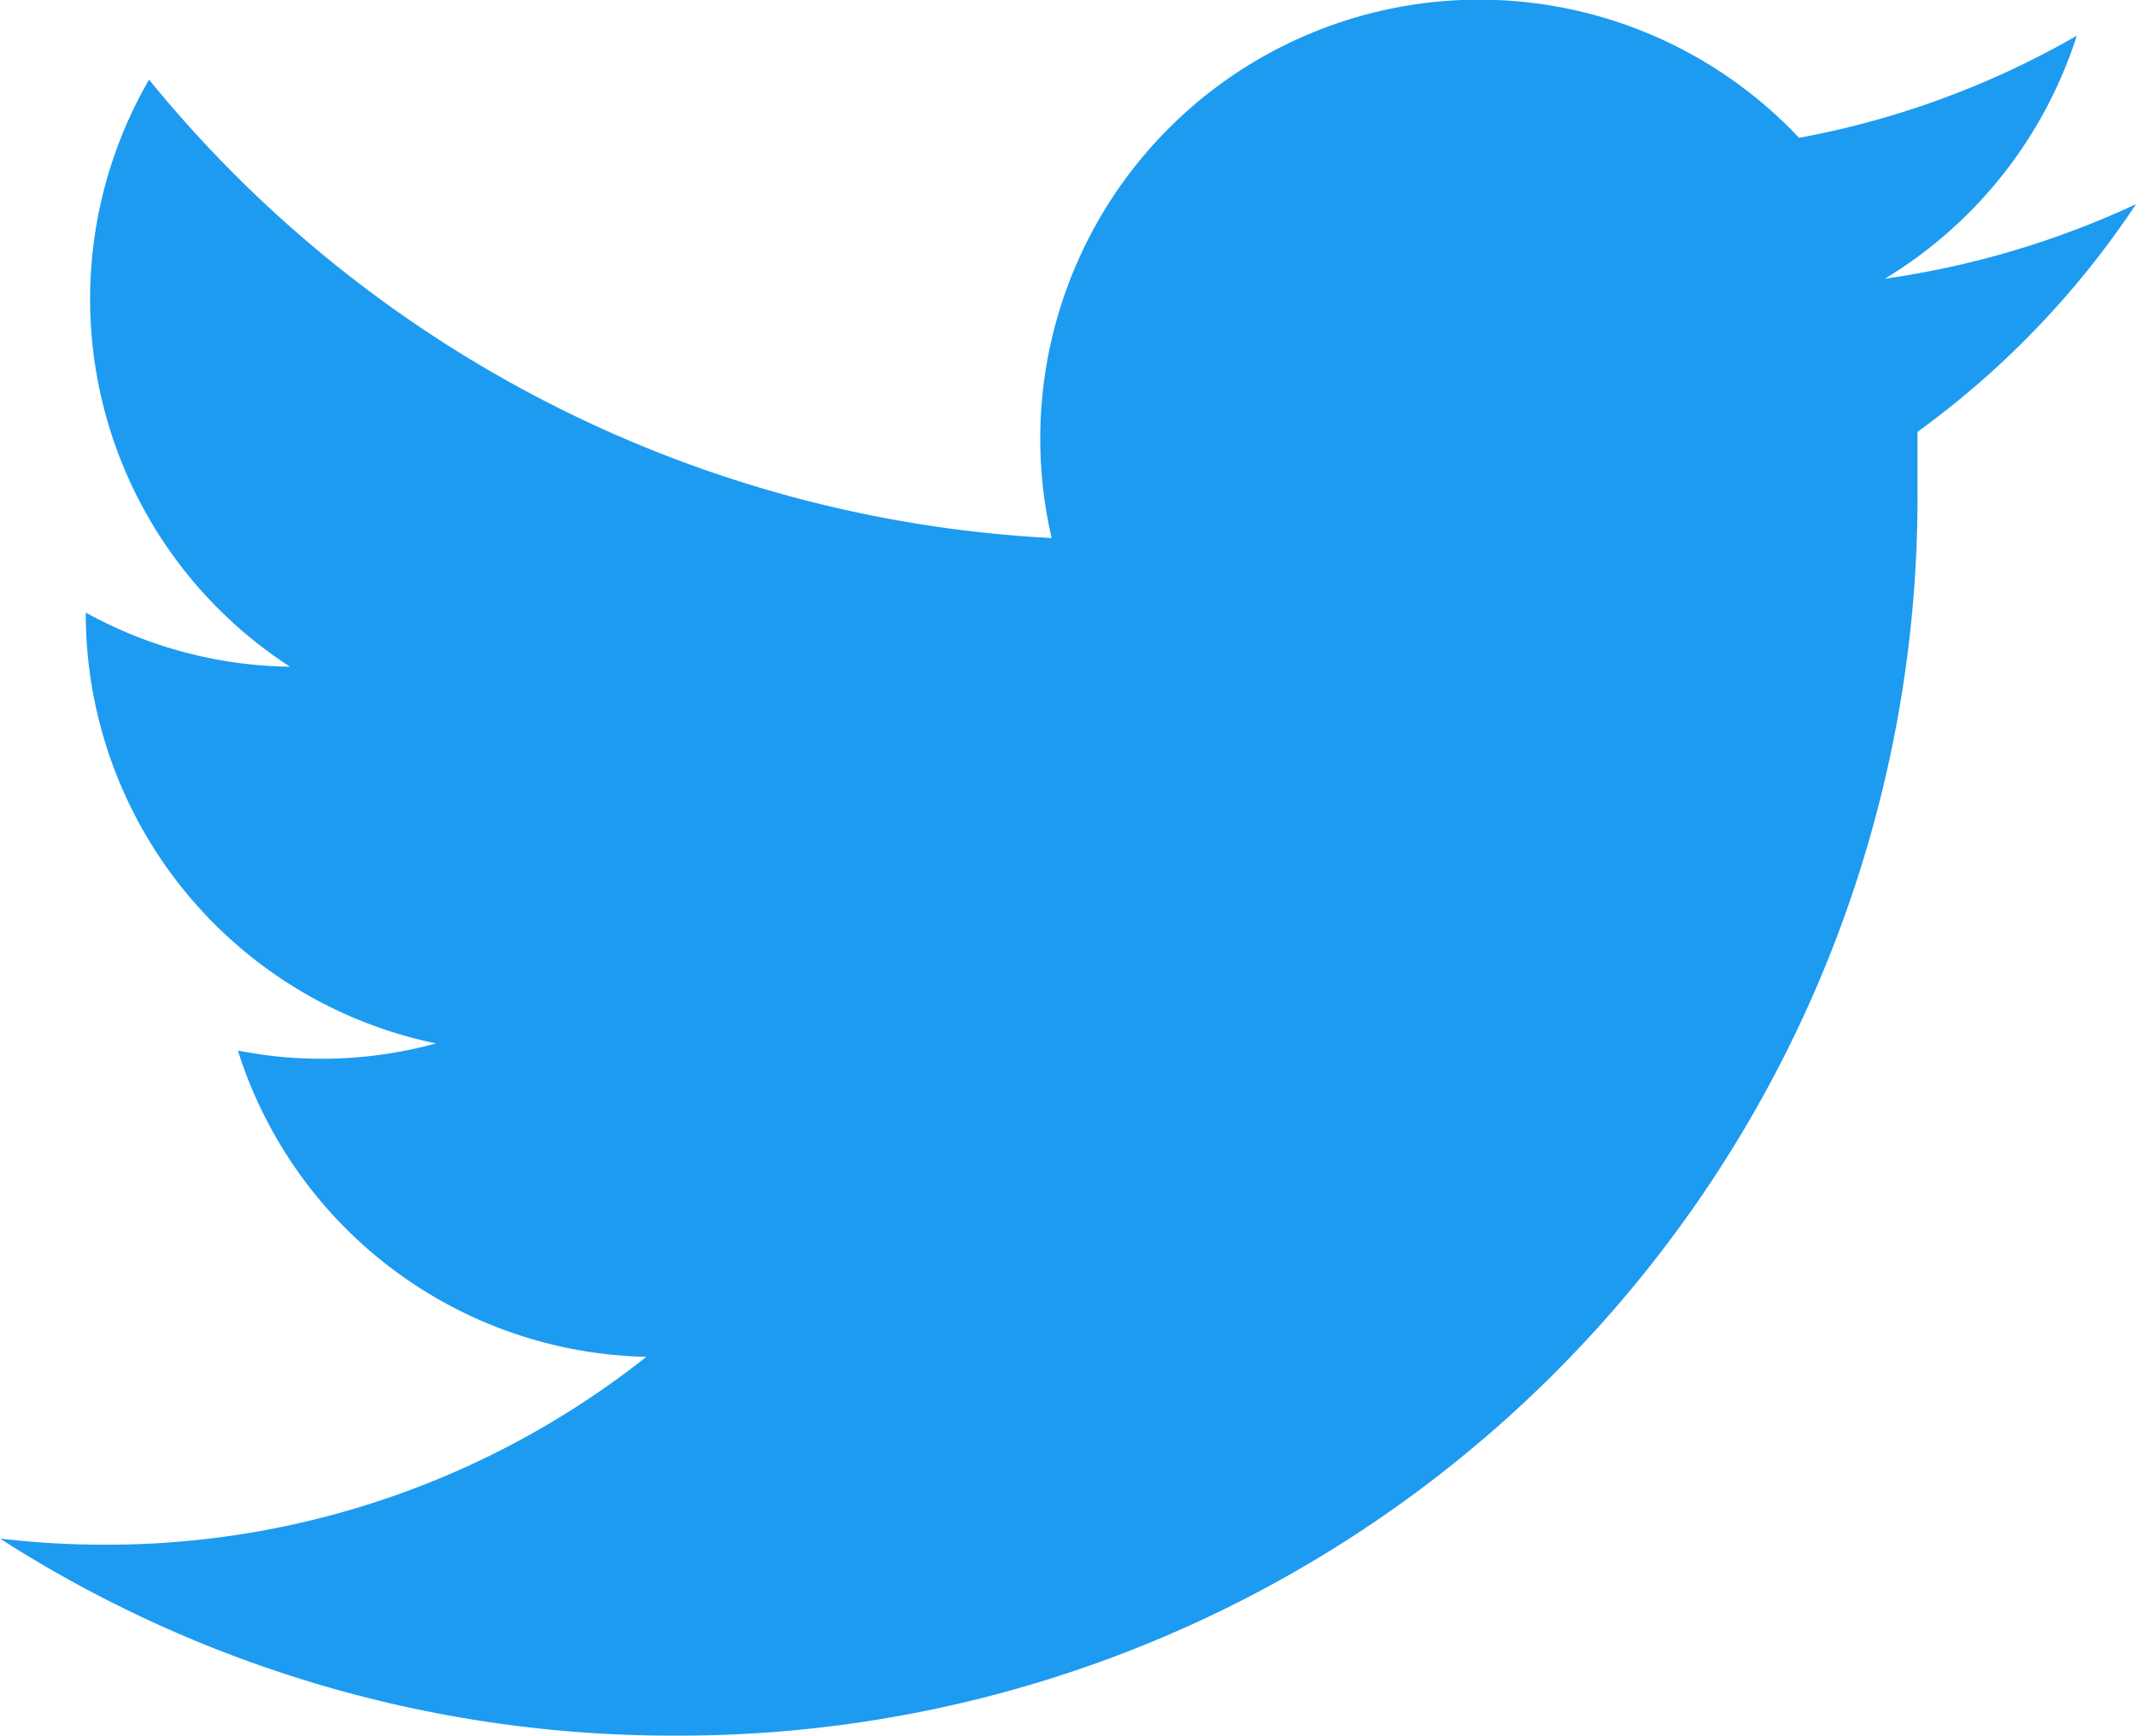
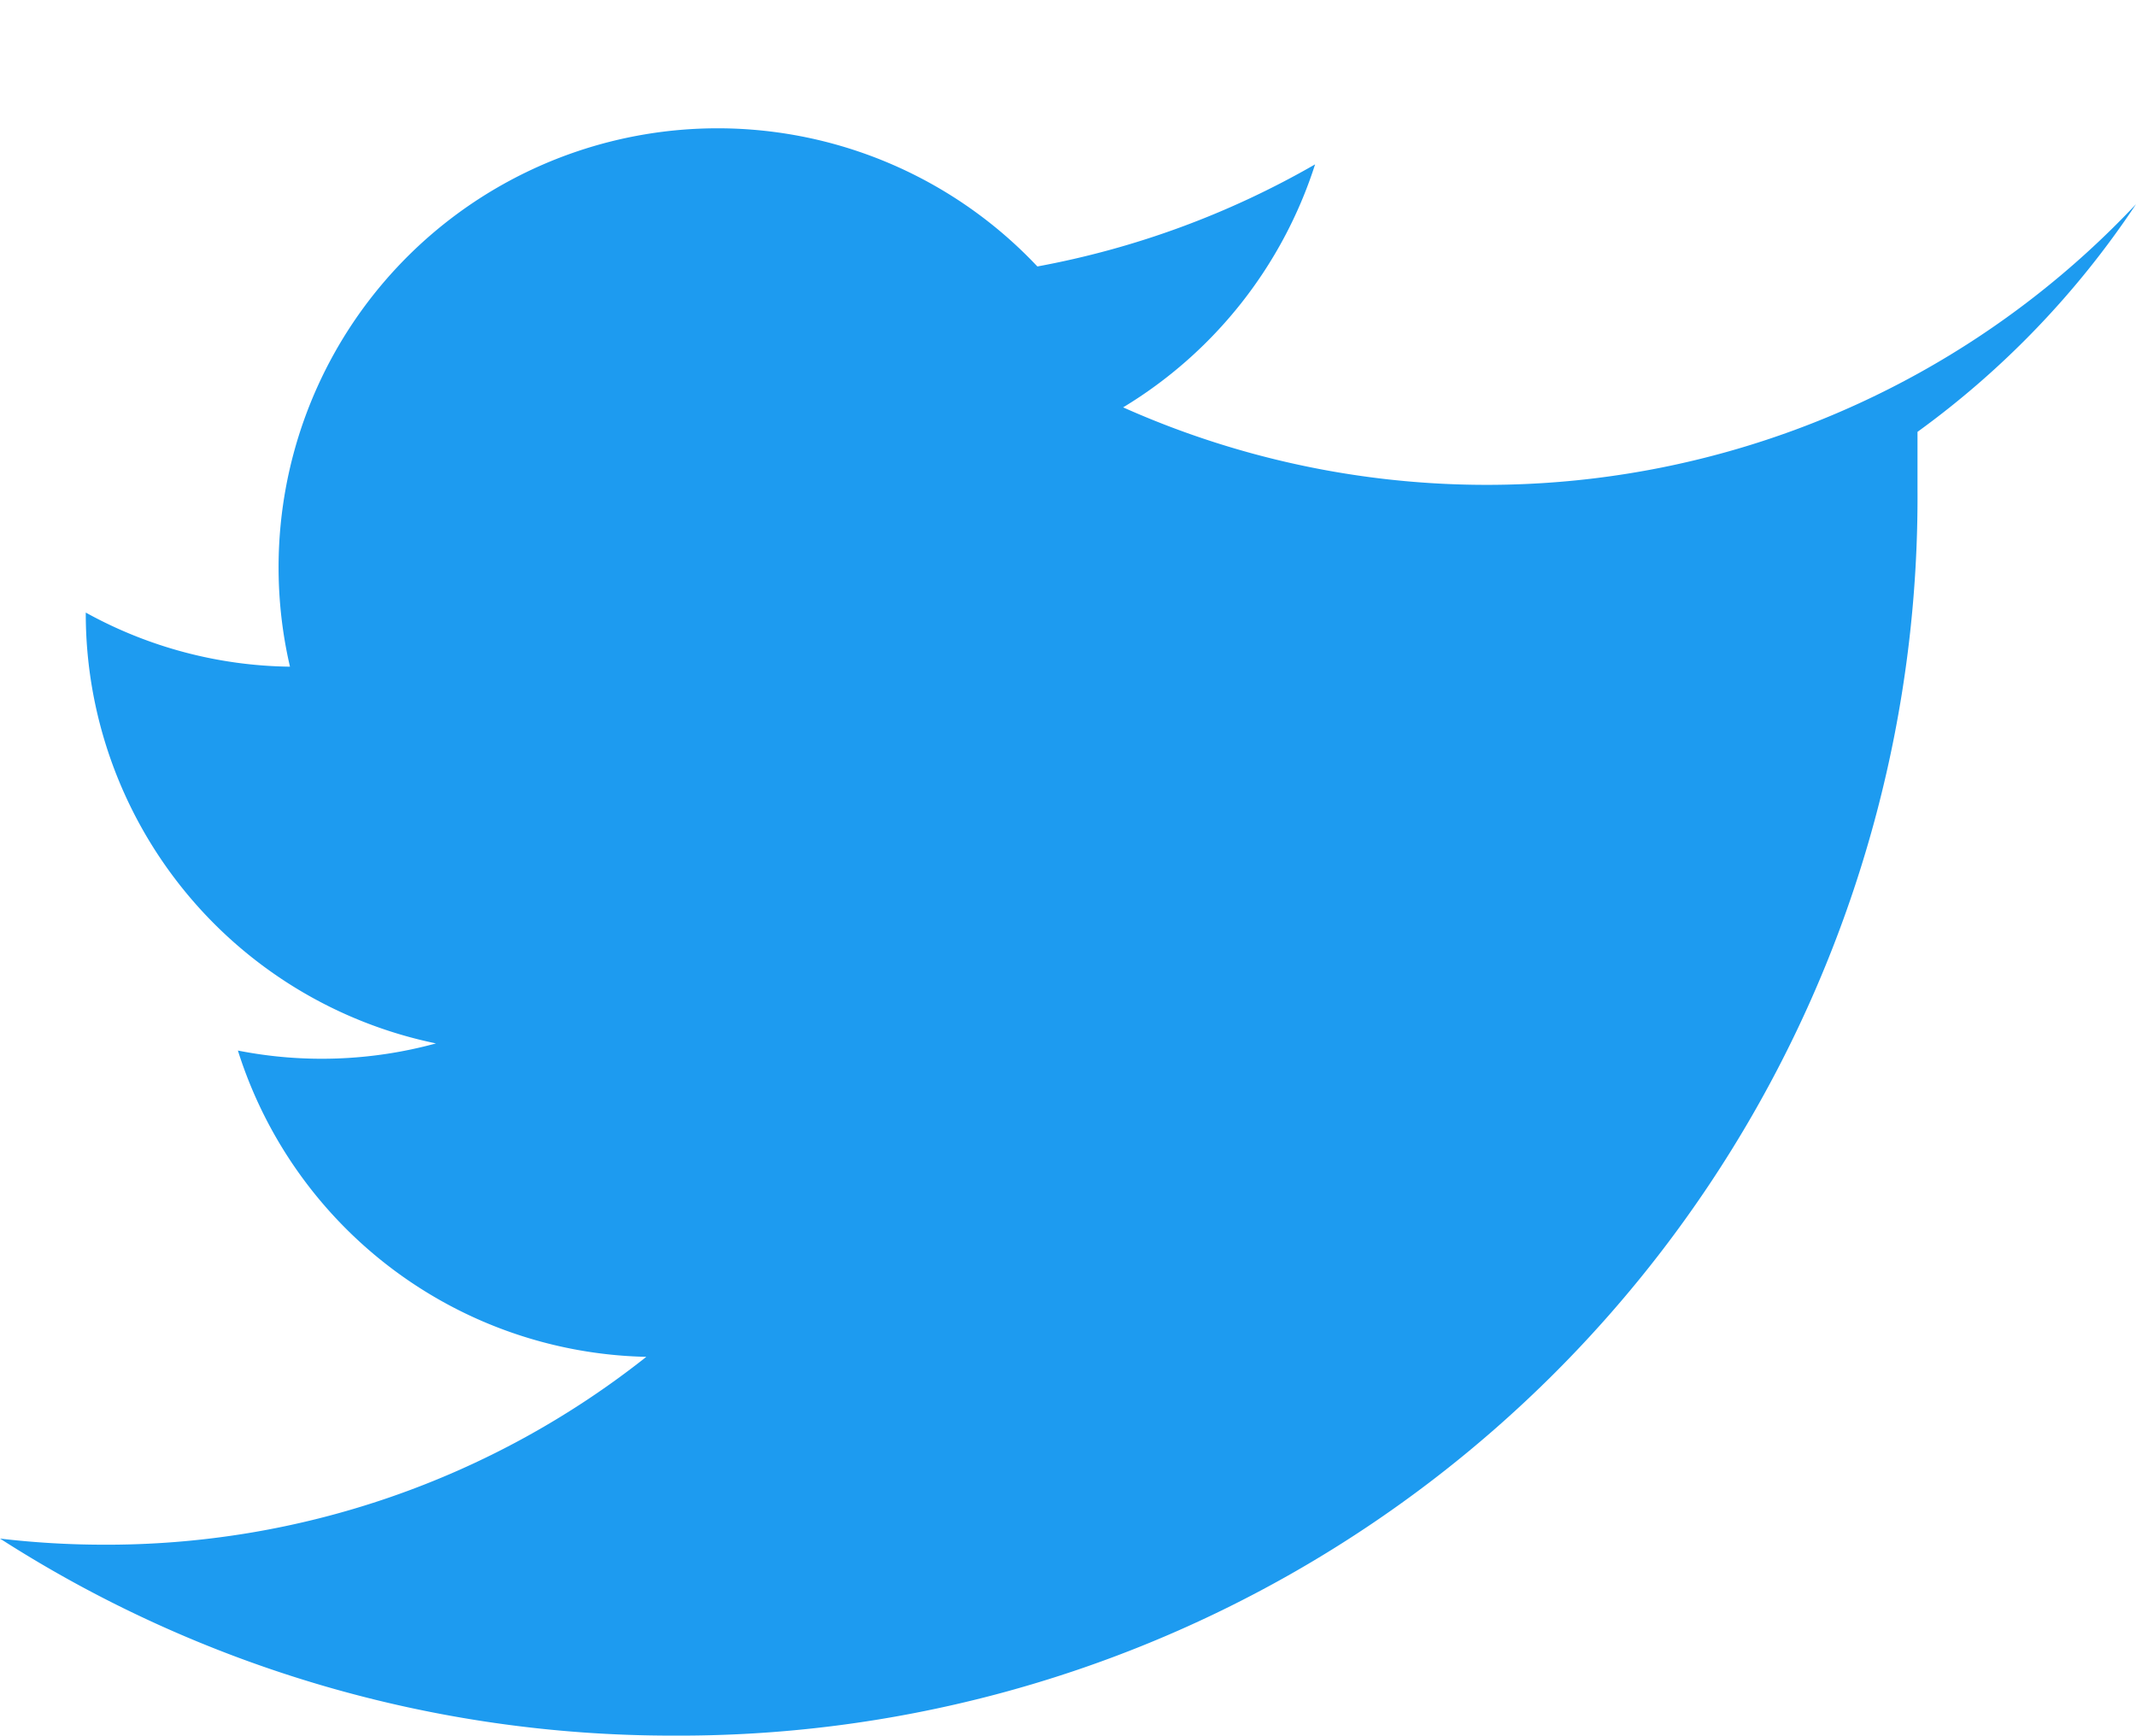
<svg xmlns="http://www.w3.org/2000/svg" viewBox="0 0 20.92 17">
  <defs>
    <style>.a{fill:#1d9bf0;}</style>
  </defs>
-   <path class="a" d="M18.78,4.23c0,.19,0,.37,0,.56A12.13,12.13,0,0,1,6.58,17h0A12.18,12.18,0,0,1,0,15.07a8.72,8.72,0,0,0,1,.06,8.51,8.51,0,0,0,5.33-1.84,4.29,4.29,0,0,1-4-3,4.24,4.24,0,0,0,1.94-.07A4.3,4.3,0,0,1,.84,6V6a4.24,4.24,0,0,0,2,.53A4.29,4.29,0,0,1,1.46.78,12.21,12.21,0,0,0,10.3,5.27a4.3,4.3,0,0,1,7.32-3.92,8.57,8.57,0,0,0,2.72-1,4.32,4.32,0,0,1-1.88,2.38A8.73,8.73,0,0,0,20.92,2,8.68,8.68,0,0,1,18.78,4.23Z" />
+   <path class="a" d="M18.78,4.23c0,.19,0,.37,0,.56A12.13,12.13,0,0,1,6.58,17h0A12.18,12.18,0,0,1,0,15.07a8.72,8.72,0,0,0,1,.06,8.51,8.51,0,0,0,5.33-1.84,4.29,4.29,0,0,1-4-3,4.24,4.24,0,0,0,1.94-.07A4.3,4.3,0,0,1,.84,6V6a4.24,4.24,0,0,0,2,.53a4.3,4.3,0,0,1,7.32-3.92,8.57,8.57,0,0,0,2.72-1,4.32,4.32,0,0,1-1.88,2.38A8.73,8.73,0,0,0,20.92,2,8.68,8.68,0,0,1,18.78,4.23Z" />
</svg>